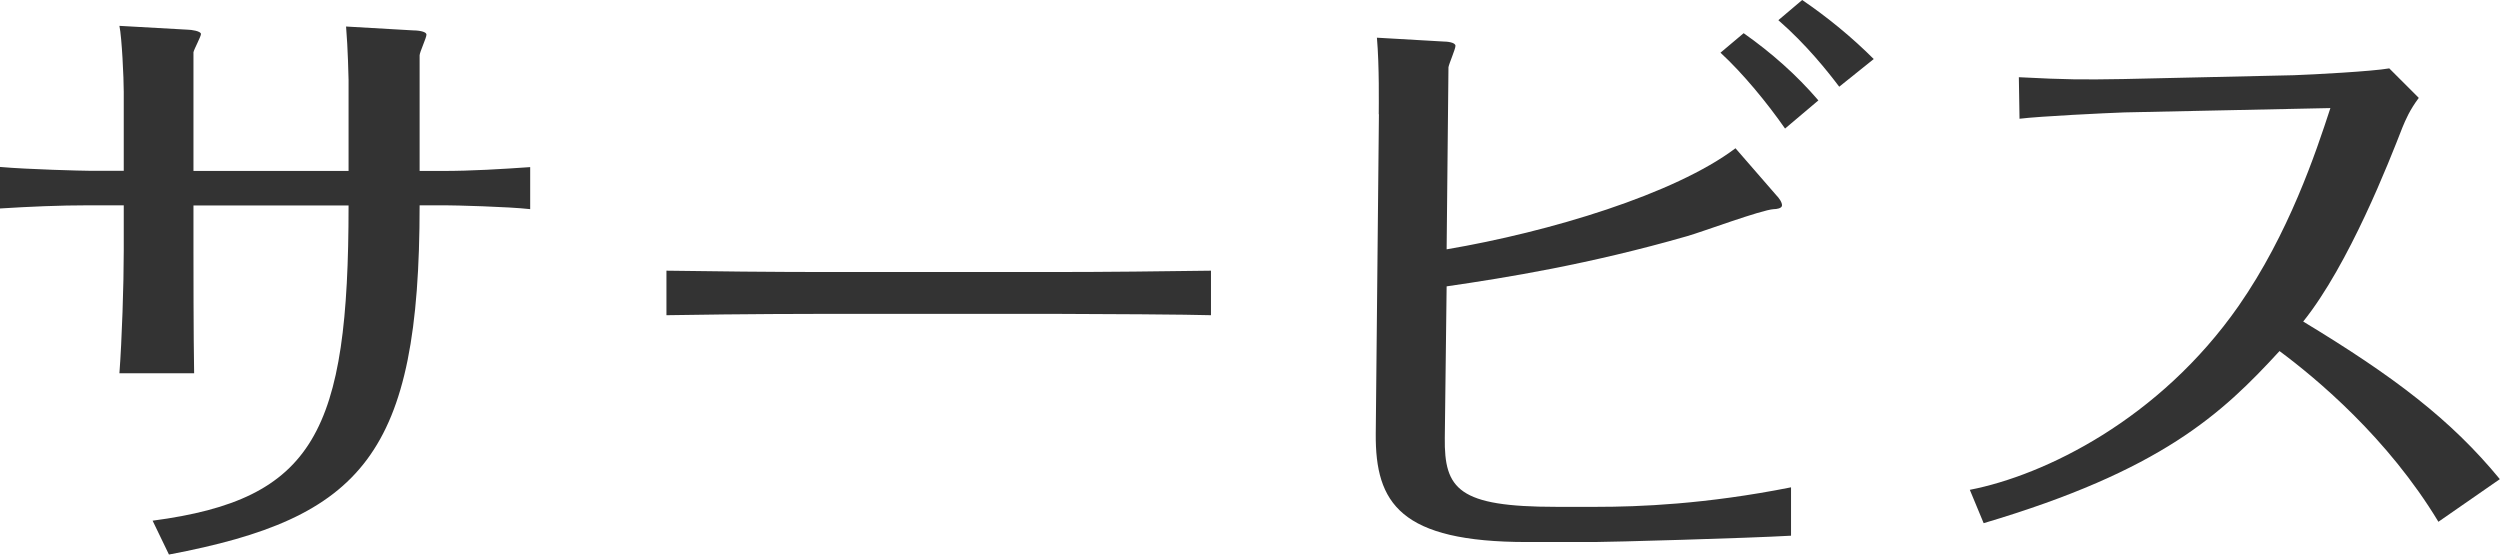
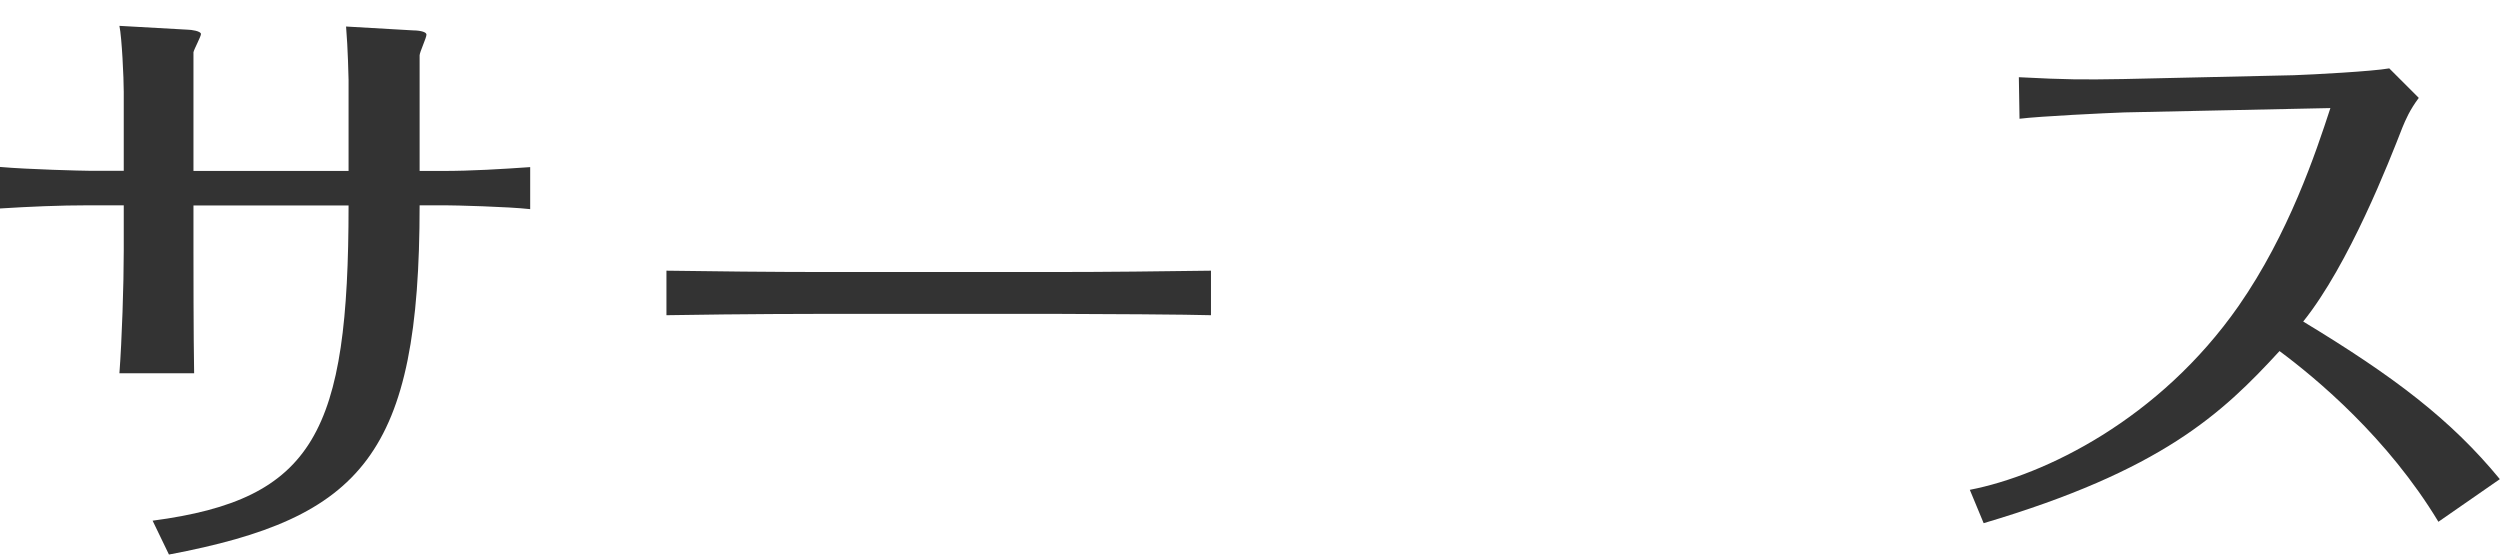
<svg xmlns="http://www.w3.org/2000/svg" id="_レイヤー_2" viewBox="0 0 149.9 33.25">
  <defs>
    <style>.cls-1{fill:#333;stroke-width:0px;}</style>
  </defs>
  <g id="_レイヤー_1-2">
    <path class="cls-1" d="m7.42,12.31h-2.07c-1.81,0-3.58.08-5.35.19v-2.49c1.7.15,4.97.23,5.35.23h2.07v-4.74c0-.79-.11-3.24-.26-3.95l4.1.23c.19,0,.79.08.79.26,0,.15-.41.9-.45,1.09v7.12h9.3v-5.46c0-.08-.04-1.92-.15-3.2l3.99.23c.23,0,.83.04.83.26,0,.19-.41,1.05-.41,1.24v6.93h1.36c1.77,0,3.54-.11,5.27-.23v2.52c-1.32-.15-4.56-.23-5.12-.23h-1.51c0,14.95-3.43,18.75-15.03,20.94l-.98-2.03c9.71-1.28,11.75-5.31,11.75-18.9h-9.3v2.79c0,.75,0,5.05.04,7.27h-4.48c.15-2,.26-5.31.26-7.34v-2.71Z" />
    <path class="cls-1" d="m39.96,16.23c2.33.04,6.7.08,9.23.08h14.16c2.82,0,6.52-.04,9.26-.08v2.67c-1.13-.04-7-.08-9.23-.08h-14.16c-.41,0-4.41,0-9.26.08v-2.67Z" />
-     <path class="cls-1" d="m82.67,6.85c0-.53.04-2.86-.11-4.59l3.99.23c.19,0,.72.04.72.26,0,.19-.38,1.05-.42,1.28l-.11,10.92c6.18-1.05,13.67-3.31,17.32-6.06l2.45,2.82c.15.15.34.41.34.6s-.34.23-.49.23c-.75.04-4.37,1.39-5.2,1.62-5.88,1.69-10.85,2.49-14.42,3.01l-.11,9.08c-.04,3.09.83,4.14,6.67,4.14h2.45c2.49,0,6.52-.15,11.64-1.17v2.9c-2.56.15-10.88.38-11.79.38h-4.03c-7.61,0-9.11-2.33-9.08-6.48l.19-19.17Zm24.37.87c-1.05-1.51-2.52-3.31-3.88-4.56l1.39-1.17c1.66,1.17,3.16,2.49,4.48,4.03l-2,1.69Zm3.24-2.52c-.68-.9-1.96-2.52-3.65-3.99l1.43-1.21c1.54,1.05,3.01,2.26,4.29,3.54l-2.07,1.66Z" />
    <path class="cls-1" d="m146.21,31.29c-3.05-5.05-7.31-8.59-9.53-10.24-3.46,3.77-7.08,7.16-17.74,10.32l-.83-2c4.48-.87,11.37-4.22,16.12-11.03,3.01-4.33,4.63-9.19,5.5-11.86l-12.35.26c-1.13.04-5.08.23-6.29.38l-.04-2.49c2.94.15,3.77.15,6.25.11l10.24-.23c1.17-.04,4.71-.23,5.72-.41l1.77,1.77c-.56.75-.79,1.32-.98,1.77-.79,2.03-3.2,8.21-5.95,11.64,5.42,3.28,8.85,5.87,11.79,9.45l-3.69,2.56Z" />
  </g>
</svg>